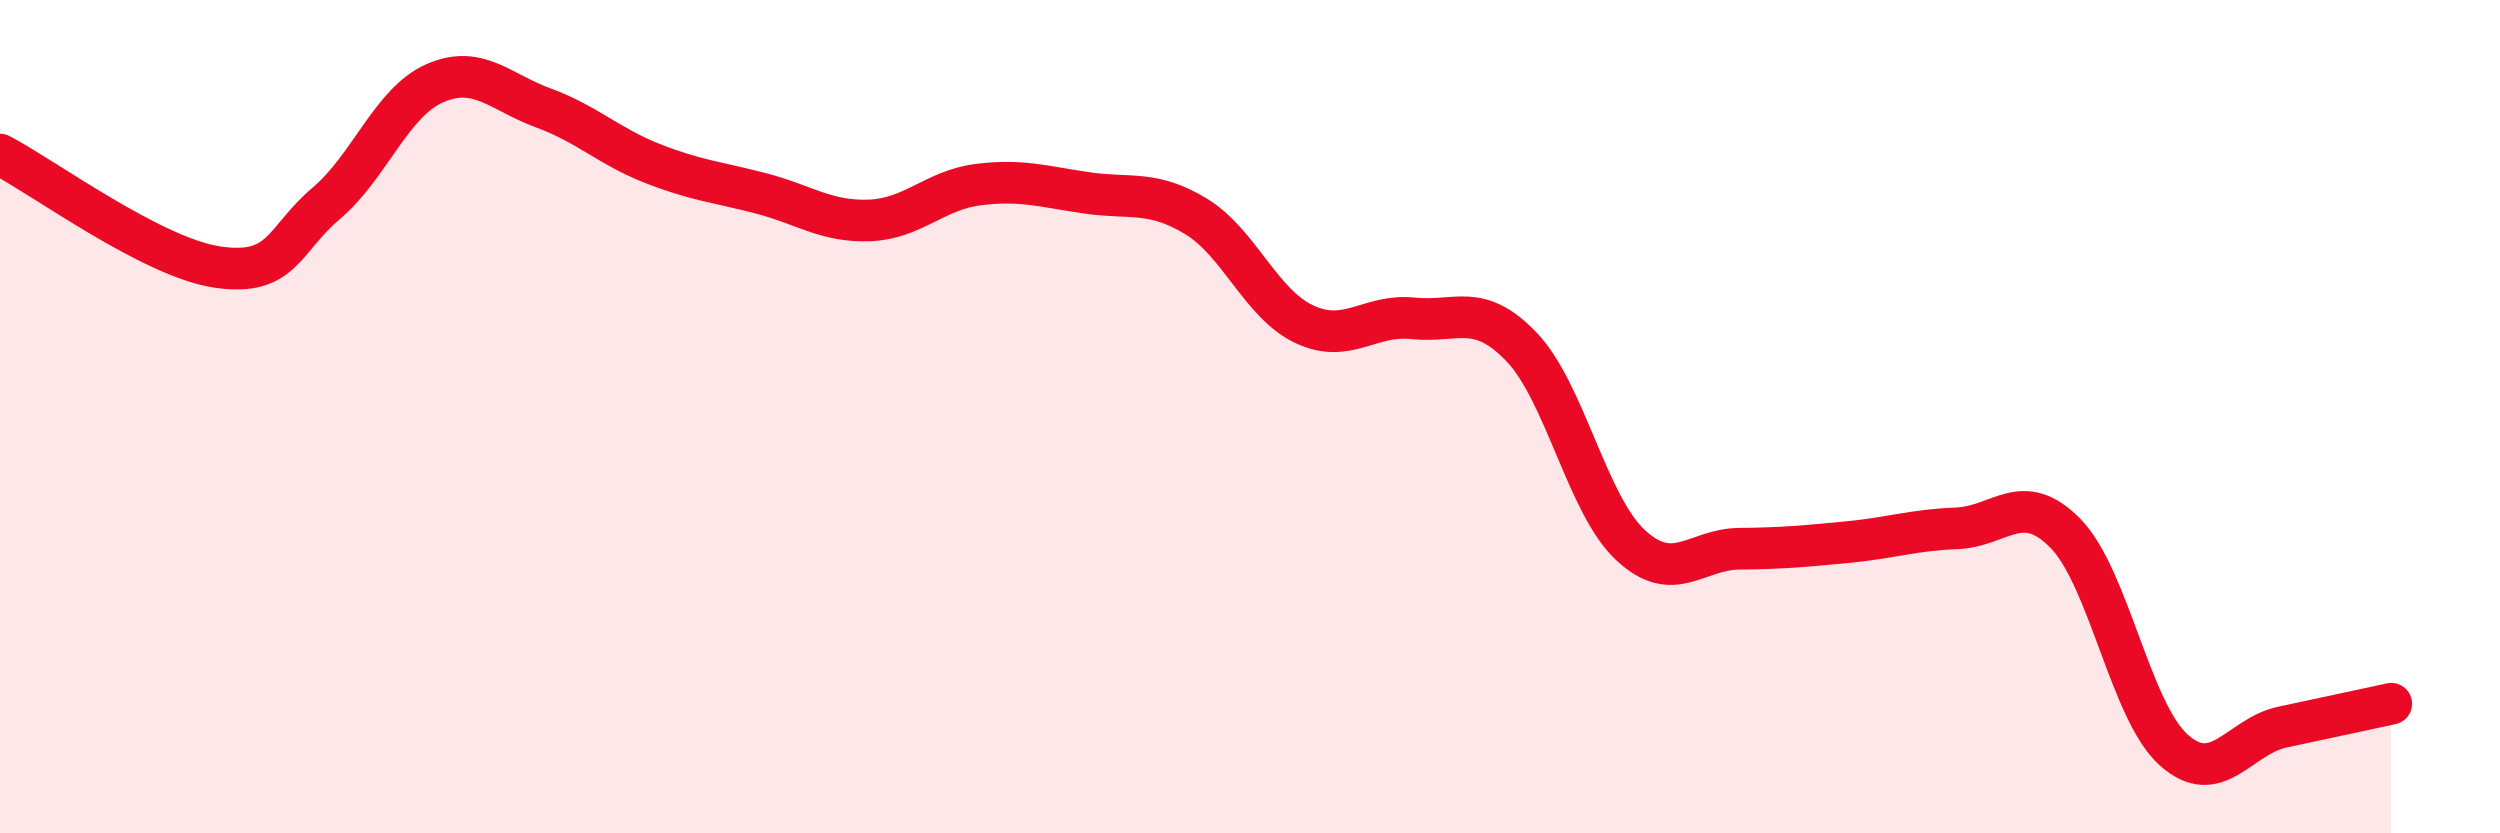
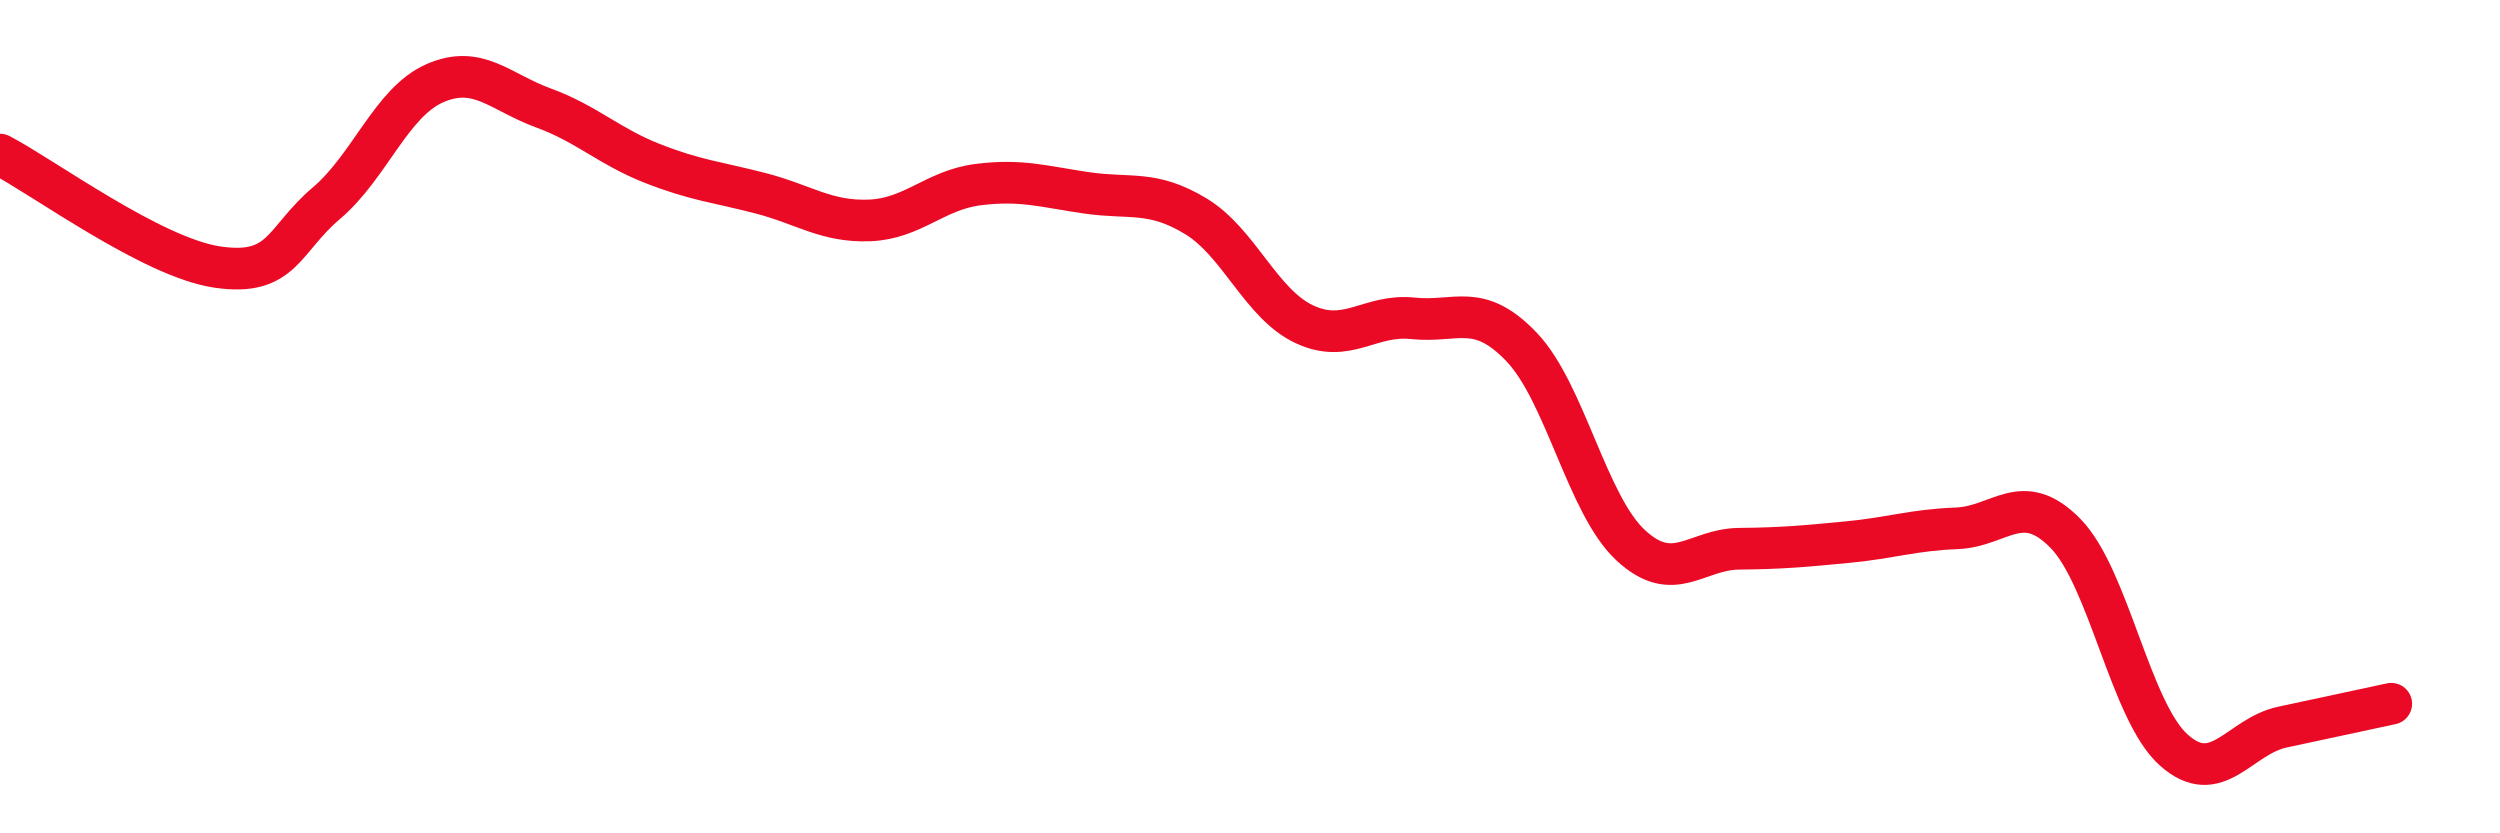
<svg xmlns="http://www.w3.org/2000/svg" width="60" height="20" viewBox="0 0 60 20">
-   <path d="M 0,3.71 C 1.04,4.25 3.65,6.18 5.22,6.41 C 6.79,6.64 6.79,5.76 7.83,4.88 C 8.87,4 9.39,2.46 10.43,2 C 11.47,1.54 12,2.21 13.04,2.59 C 14.08,2.97 14.61,3.51 15.65,3.92 C 16.69,4.33 17.22,4.37 18.26,4.64 C 19.3,4.91 19.83,5.33 20.87,5.29 C 21.91,5.25 22.44,4.56 23.48,4.43 C 24.52,4.3 25.05,4.48 26.09,4.63 C 27.13,4.78 27.66,4.56 28.7,5.19 C 29.74,5.82 30.26,7.29 31.3,7.78 C 32.34,8.27 32.87,7.53 33.91,7.64 C 34.95,7.75 35.48,7.24 36.52,8.33 C 37.56,9.42 38.09,12.11 39.13,13.08 C 40.17,14.05 40.7,13.18 41.74,13.17 C 42.78,13.16 43.31,13.11 44.35,13.01 C 45.39,12.91 45.92,12.72 46.96,12.68 C 48,12.64 48.53,11.74 49.57,12.8 C 50.61,13.86 51.13,17.07 52.17,18 C 53.21,18.93 53.74,17.67 54.78,17.45 C 55.82,17.23 56.87,17 57.39,16.89L57.39 20L0 20Z" fill="#EB0A25" opacity="0.1" stroke-linecap="round" stroke-linejoin="round" />
  <path d="M 0,3.71 C 1.04,4.25 3.65,6.18 5.22,6.41 C 6.79,6.64 6.79,5.76 7.83,4.88 C 8.87,4 9.39,2.46 10.43,2 C 11.47,1.54 12,2.21 13.04,2.59 C 14.08,2.97 14.61,3.51 15.65,3.92 C 16.69,4.33 17.22,4.37 18.26,4.64 C 19.3,4.91 19.83,5.33 20.87,5.29 C 21.91,5.25 22.44,4.56 23.48,4.43 C 24.52,4.3 25.05,4.48 26.09,4.63 C 27.13,4.78 27.66,4.56 28.7,5.19 C 29.74,5.82 30.26,7.29 31.3,7.78 C 32.34,8.27 32.87,7.53 33.91,7.64 C 34.95,7.75 35.48,7.24 36.52,8.33 C 37.56,9.42 38.09,12.11 39.13,13.08 C 40.17,14.05 40.7,13.18 41.74,13.17 C 42.78,13.16 43.31,13.11 44.35,13.01 C 45.39,12.91 45.92,12.72 46.96,12.68 C 48,12.64 48.53,11.74 49.57,12.8 C 50.61,13.86 51.13,17.07 52.17,18 C 53.21,18.93 53.74,17.67 54.78,17.45 C 55.82,17.23 56.87,17 57.39,16.89" stroke="#EB0A25" stroke-width="1" fill="none" stroke-linecap="round" stroke-linejoin="round" />
</svg>